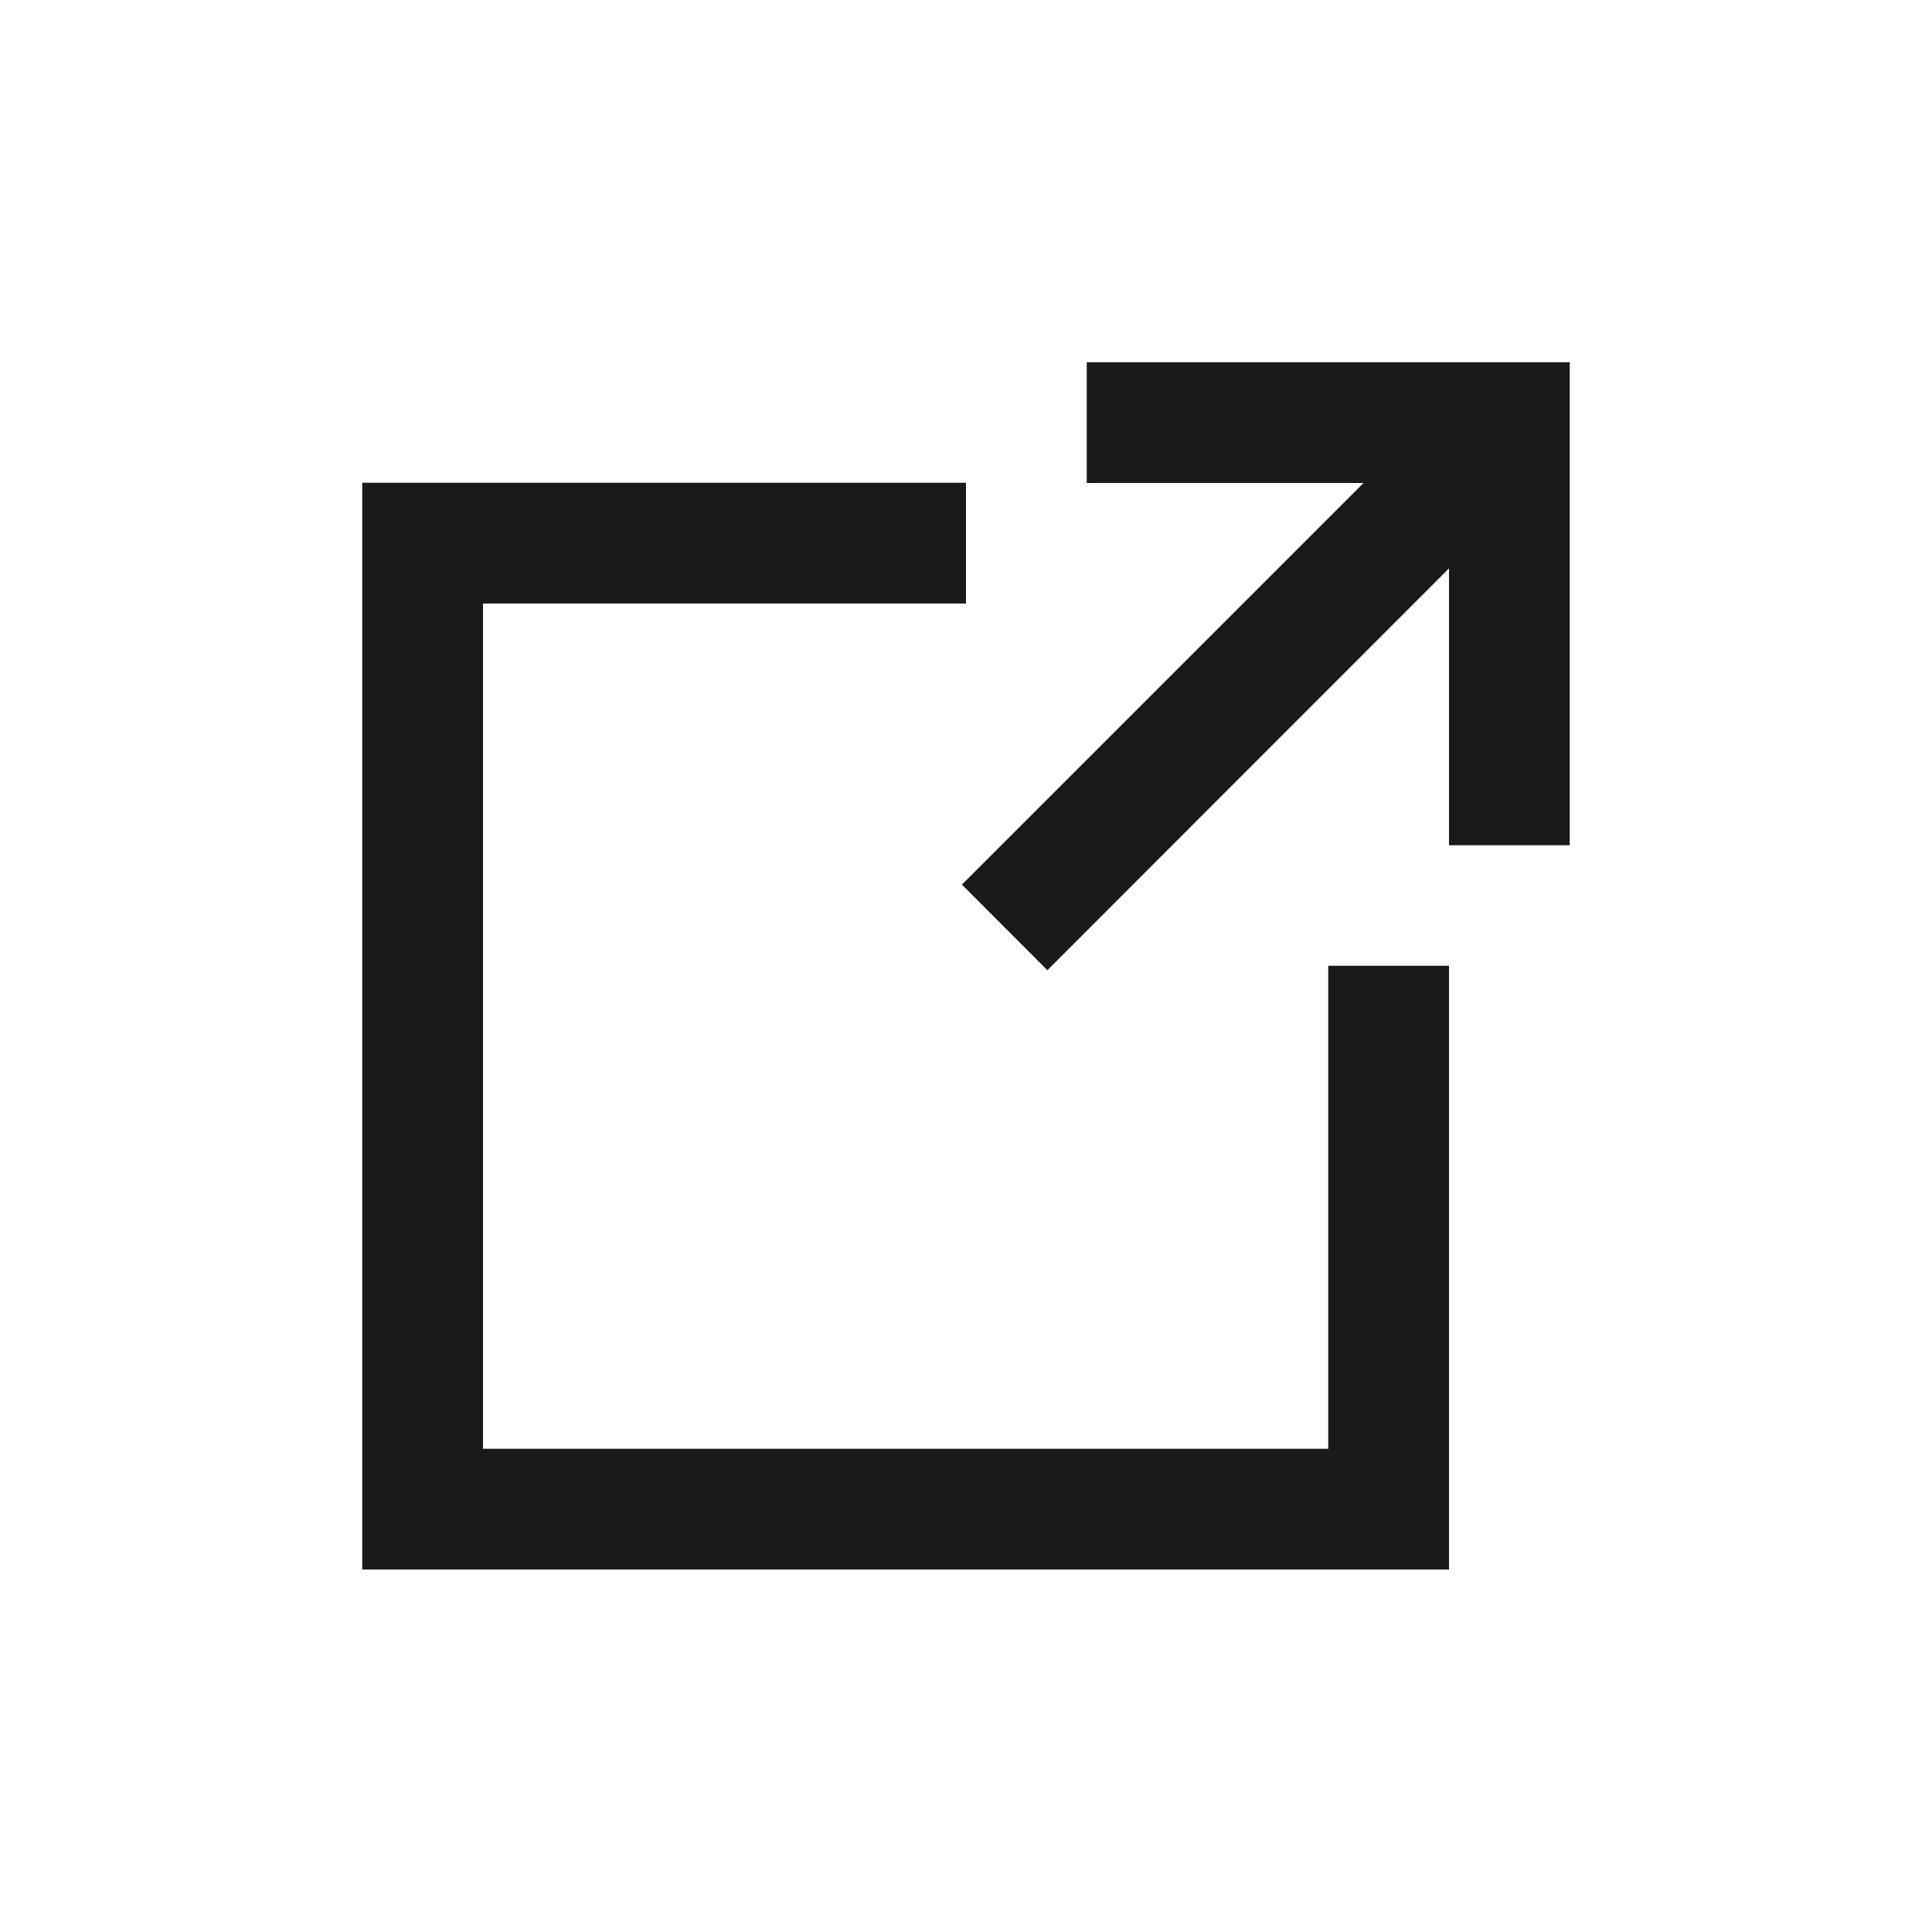
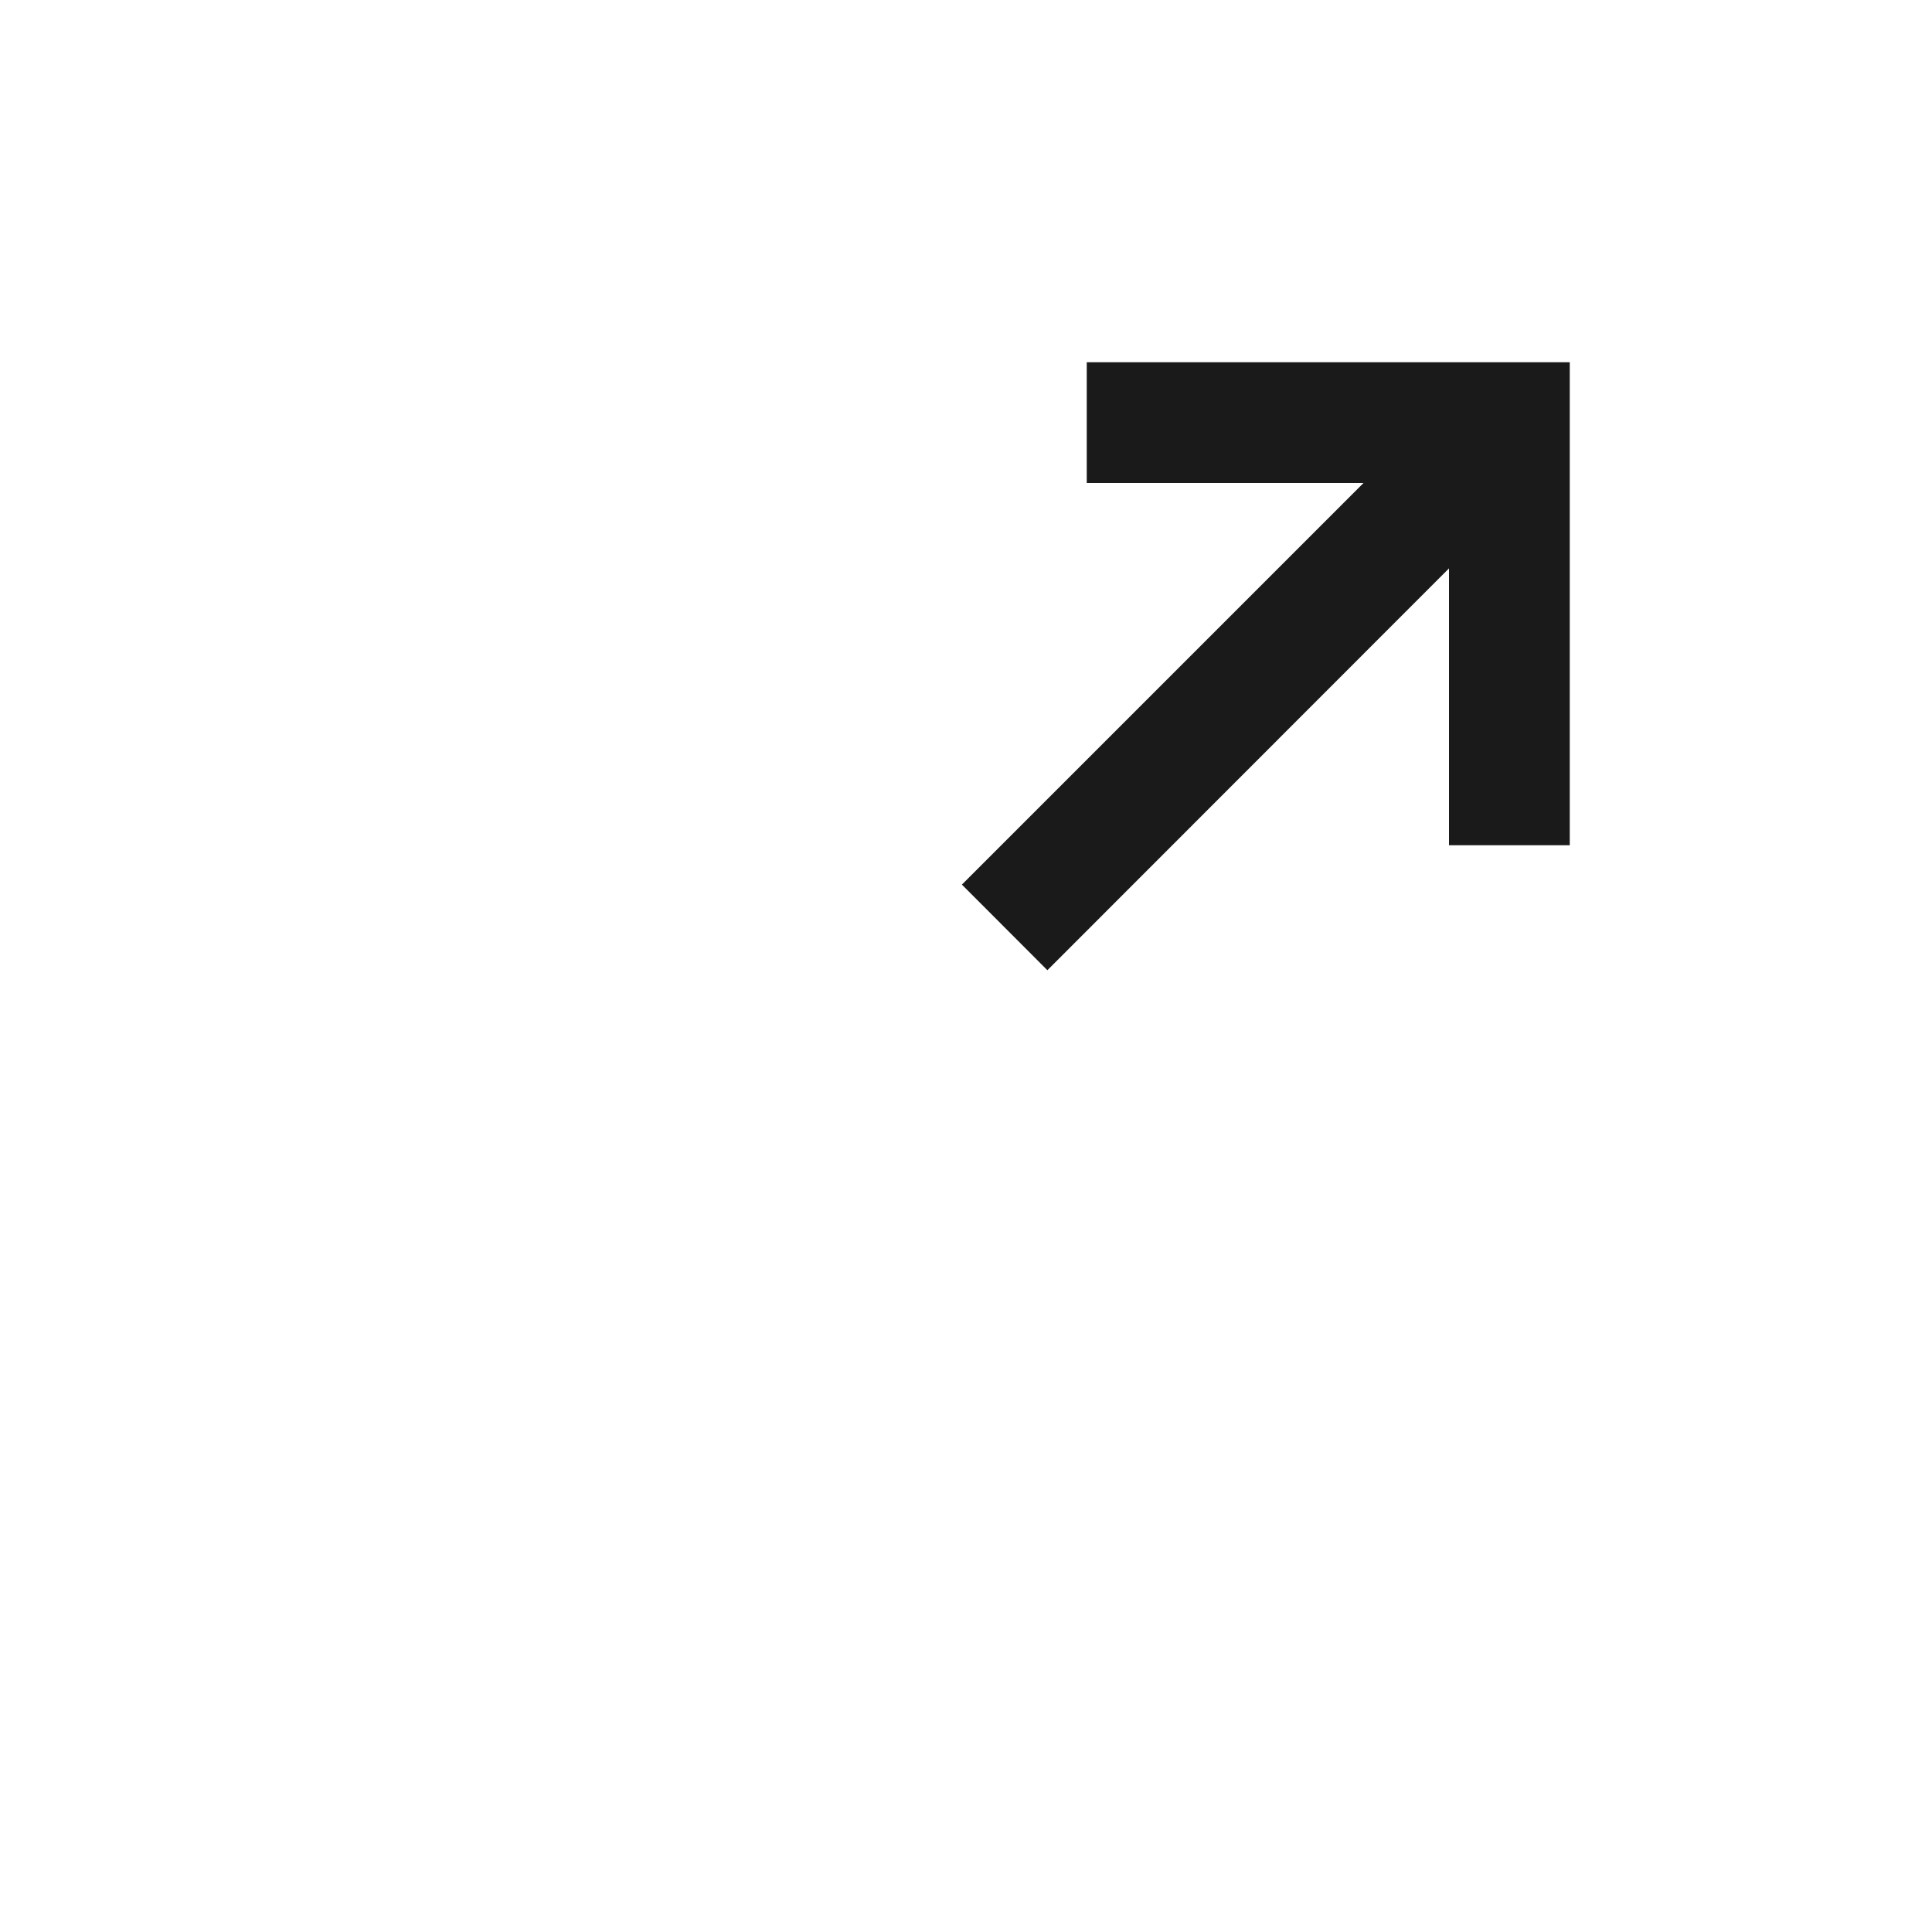
<svg xmlns="http://www.w3.org/2000/svg" id="Icon_for_Link" data-name="Icon for Link" width="16" height="16" viewBox="0 0 16 16">
-   <rect id="_guide" width="16" height="16" fill="#f5f5f5" opacity="0" />
  <g id="ico_modal" transform="translate(-228 -552.986)">
-     <path id="合体_4" data-name="合体 4" d="M10883,19728h-8v-9h5v1h-4v7h7v-4h1v5Z" transform="translate(-10644 -19162.016)" fill="#1a1a1a" />
    <path id="合体_3" data-name="合体 3" d="M10875.708,19724.328l3.326-3.326h-2.292v-1h4v4h-1v-2.293l-3.326,3.328Z" transform="translate(-10639.742 -19164.016)" fill="#1a1a1a" />
  </g>
</svg>